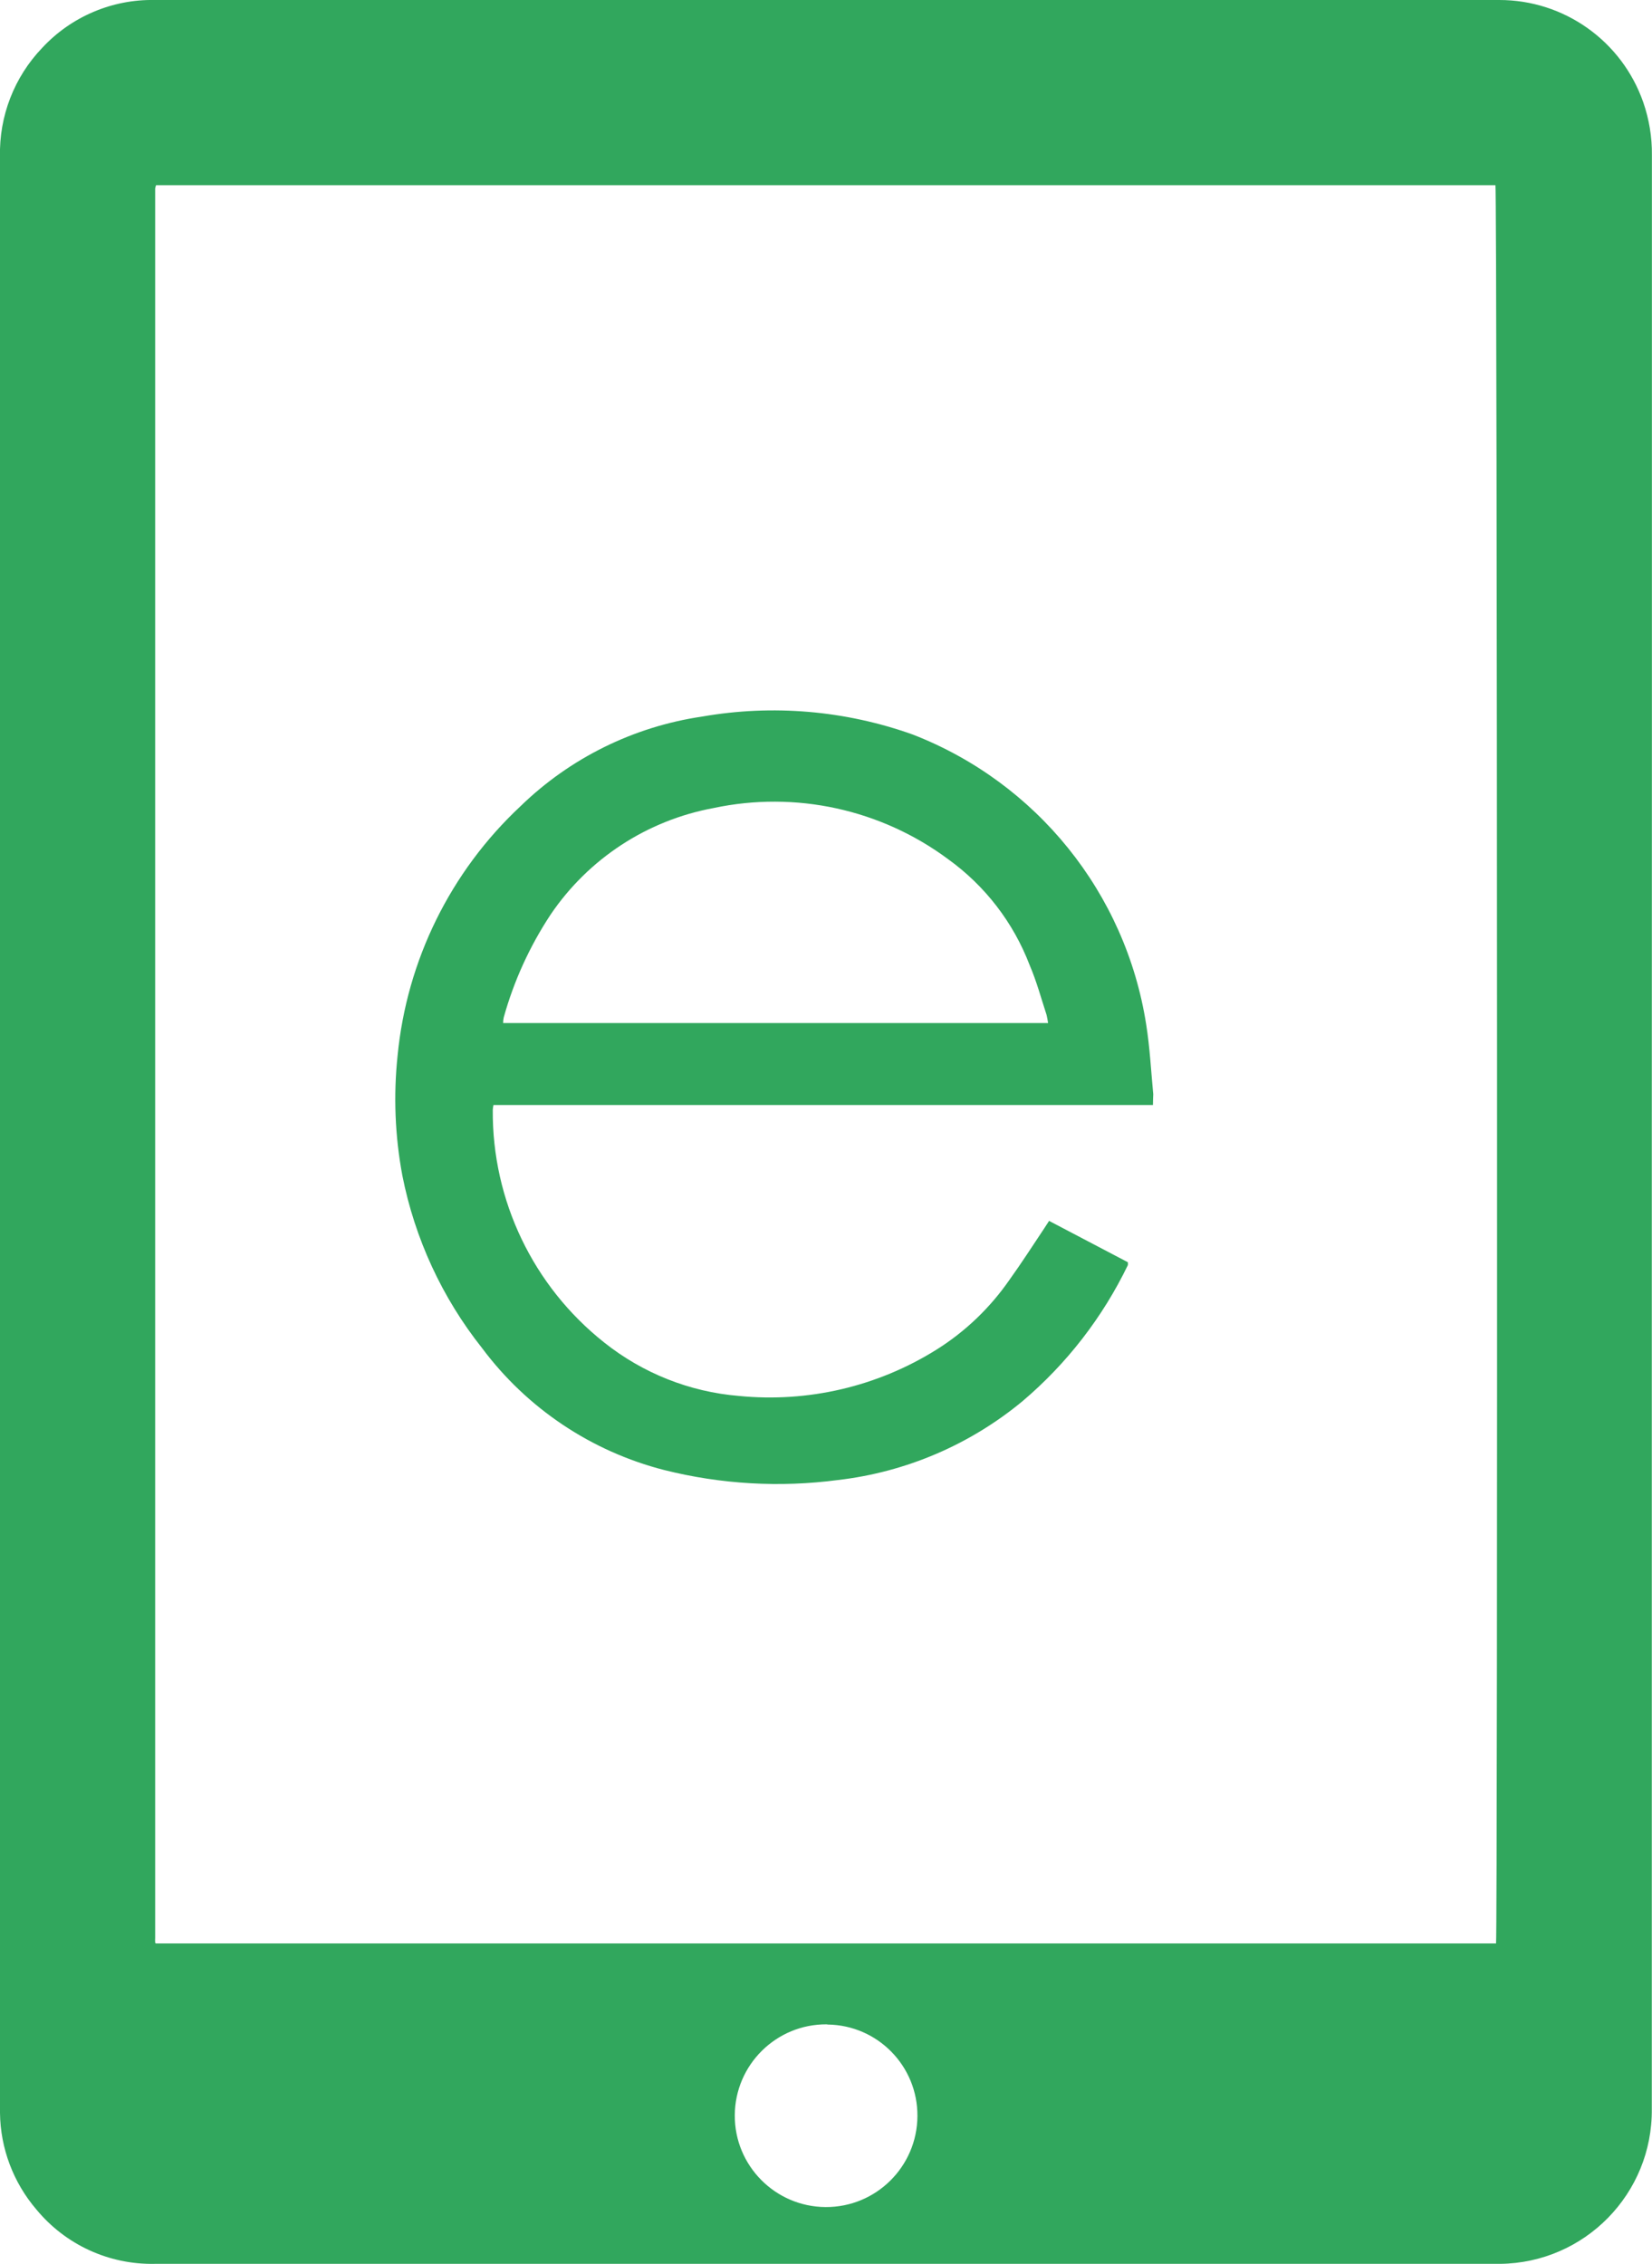
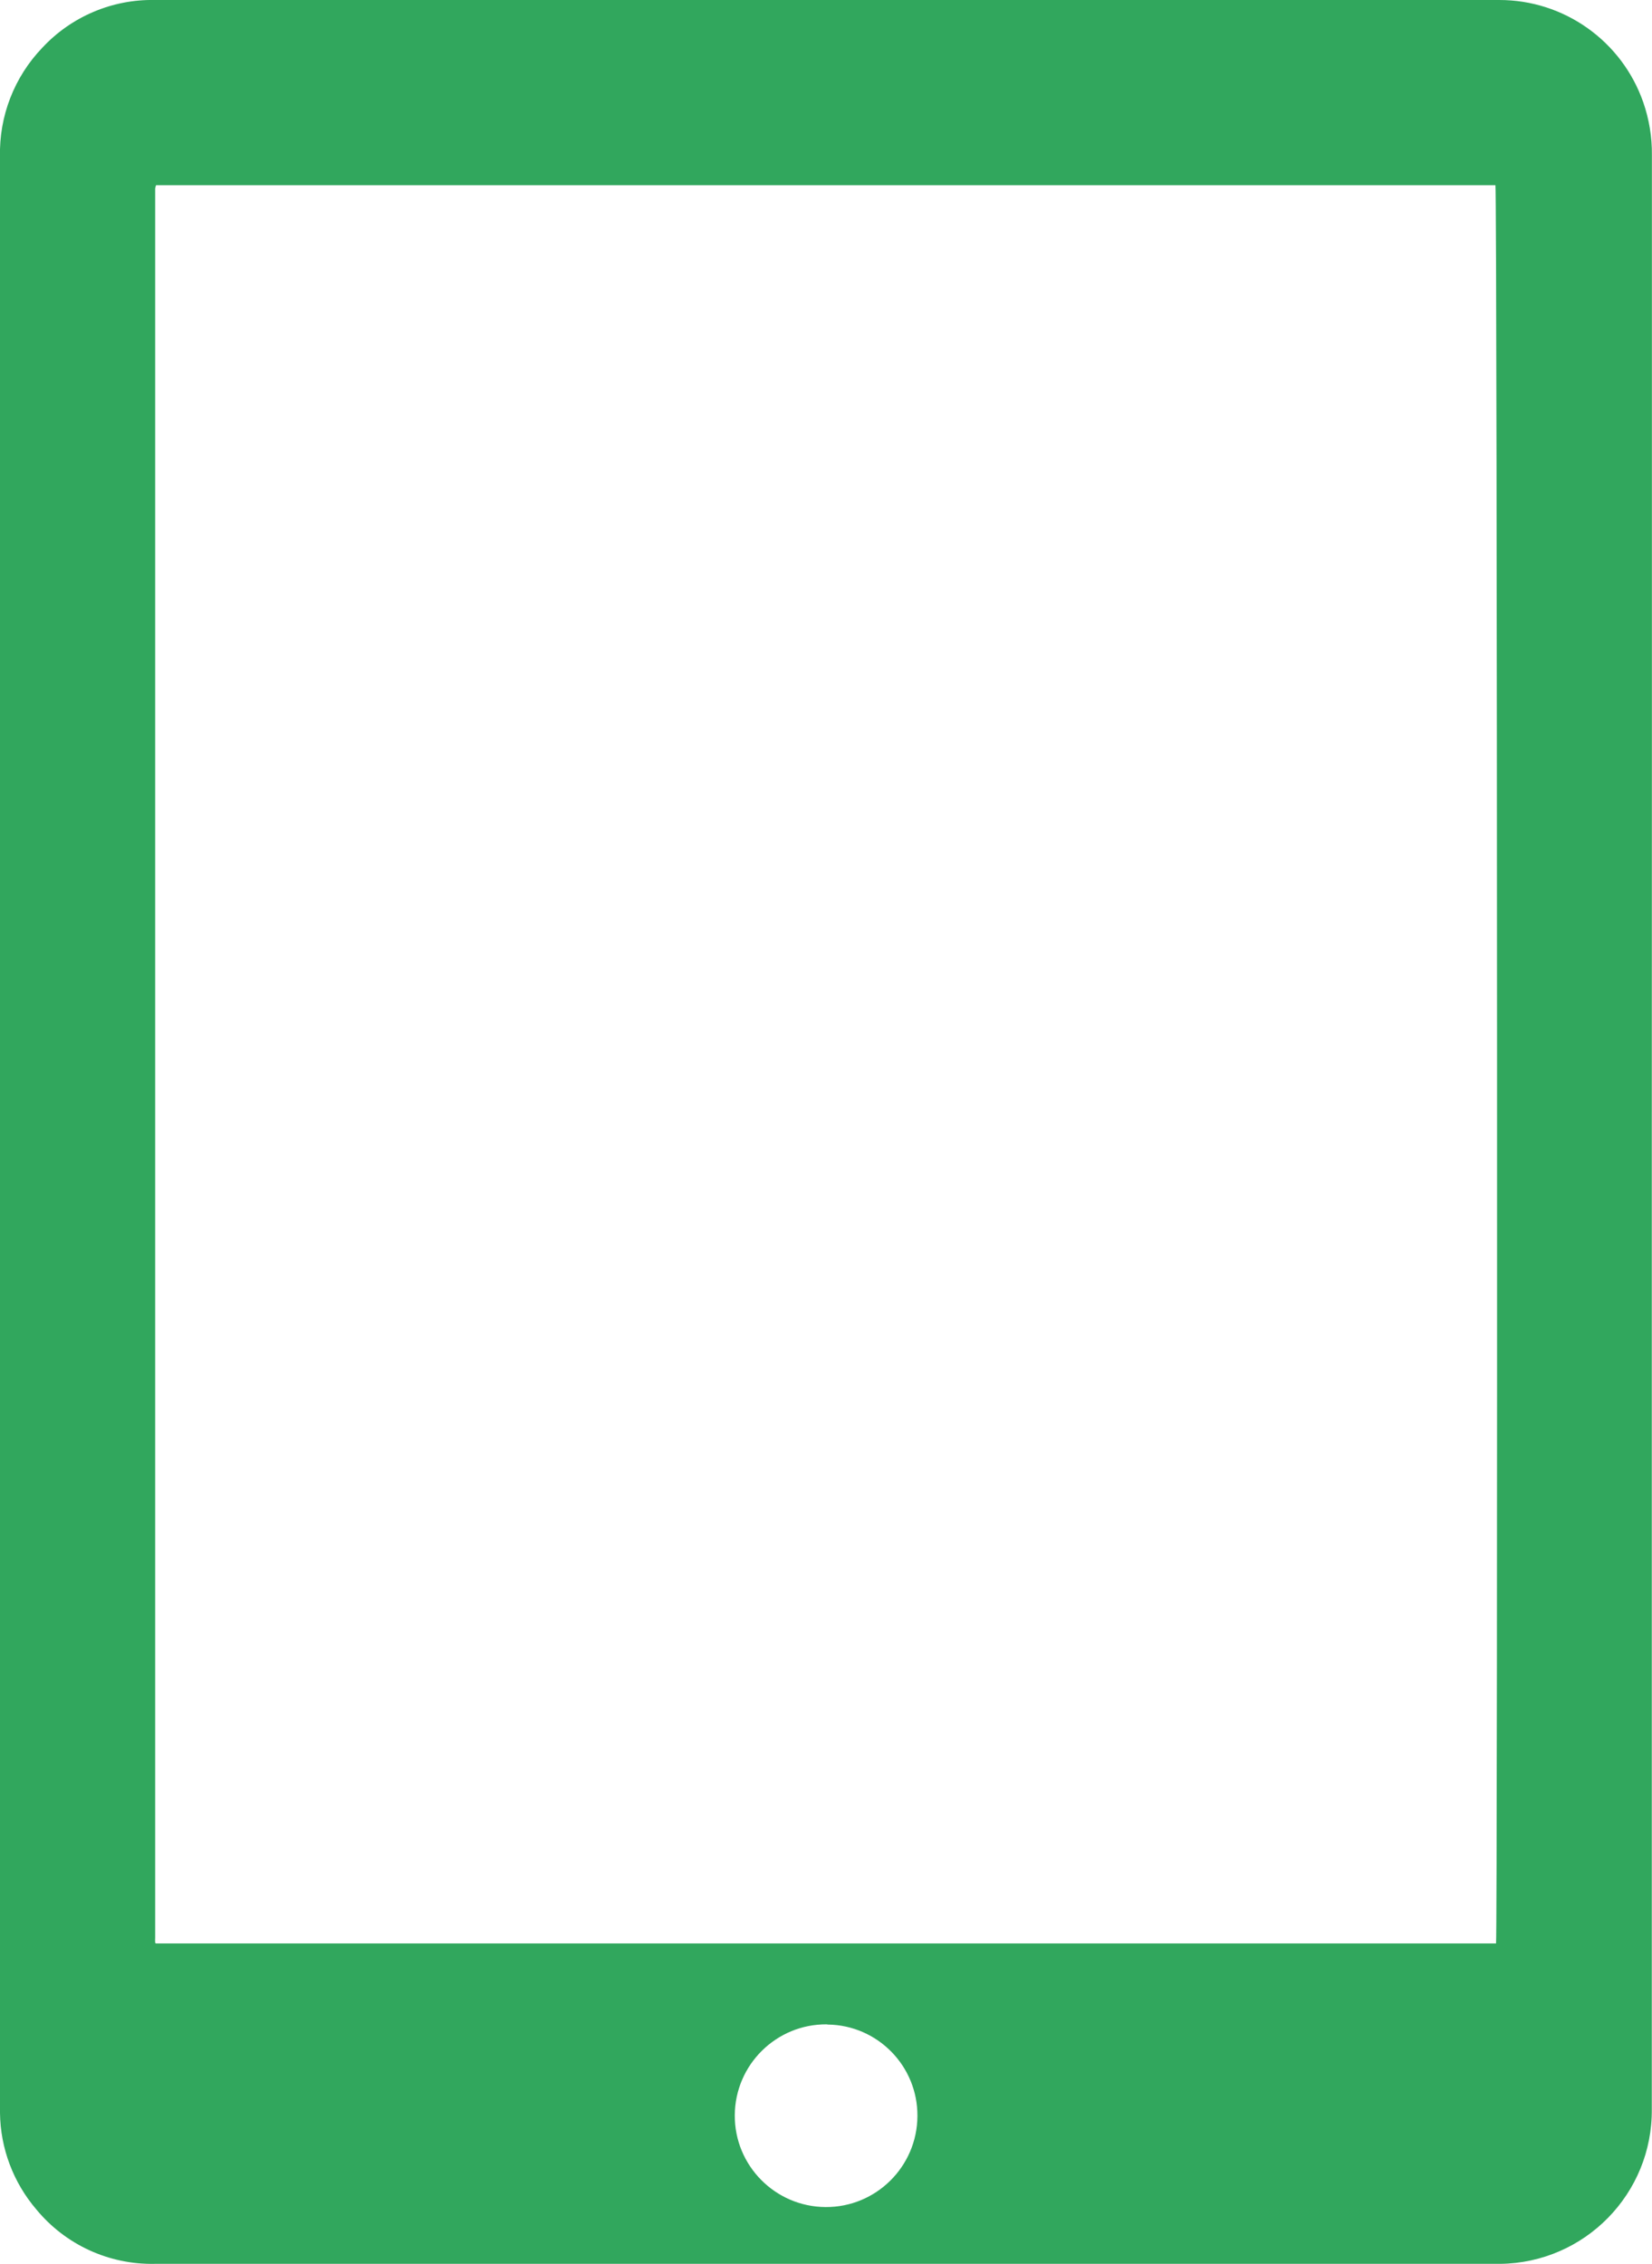
<svg xmlns="http://www.w3.org/2000/svg" id="Layer_1" viewBox="0 0 16.588 22.725">
  <defs>
    <style>.cls-1{fill:#31a75d;}</style>
  </defs>
  <g id="ebook_icon">
    <path id="Path_201" class="cls-1" d="m16.586,11.369v9.8c.009.85-.673,1.546-1.523,1.555-.006 0-.013 0-.019 0H1.553c-.459.009-.896-.192-1.188-.546-.231-.27-.361-.613-.365-.969V1.573c-.01-.406.143-.8.424-1.093C.715.167,1.126-.008,1.553 0h13.5c.652-.001,1.232.411,1.447,1.026.059.17.089.349.087.529v5.756l-.001,4.058ZM1.567,1.859c-.004.011-.007.022-.009.034v17.557c-.001.015-.001.029,0,.044v.007l.007.007h13.457c.017-.135.012-17.583-.006-17.649l-13.449 0Zm6.733,18.461c-.506-.003-.919.406-.922.912-.003.506.406.919.912.922.506.003.919-.406.922-.912h0c.004-.502-.398-.913-.9-.92l-.012-.002Z" />
-     <path id="Path_202" class="cls-1" d="m11.577,11.092h-6.622c-.004.016-.006.033-.007.049-.007.909.406,1.77,1.118,2.334.388.309.858.496,1.352.537.695.069,1.394-.094,1.986-.465.289-.181.538-.42.732-.7.12-.167.232-.341.346-.512l.052-.08.791.415c.001.01.001.019,0,.029-.253.524-.614.99-1.058,1.366-.528.437-1.171.712-1.852.791-.583.077-1.175.043-1.745-.1-.732-.187-1.378-.619-1.83-1.225-.401-.505-.675-1.099-.8-1.732-.074-.396-.09-.8-.048-1.2.092-.958.531-1.849,1.234-2.506.498-.484,1.136-.799,1.823-.9.709-.124,1.438-.062,2.116.18,1.244.483,2.138,1.591,2.344,2.91.037.232.049.468.071.7-.001.038-.003.069-.003.109Zm-6.525-.823h5.472c-.004-.027-.009-.054-.015-.081-.055-.168-.1-.337-.17-.5-.163-.427-.448-.797-.819-1.064-.675-.501-1.533-.688-2.355-.513-.667.123-1.256.508-1.636,1.069-.21.318-.369.666-.471,1.033-.004.018-.006.037-.006.056Z" />
  </g>
</svg>